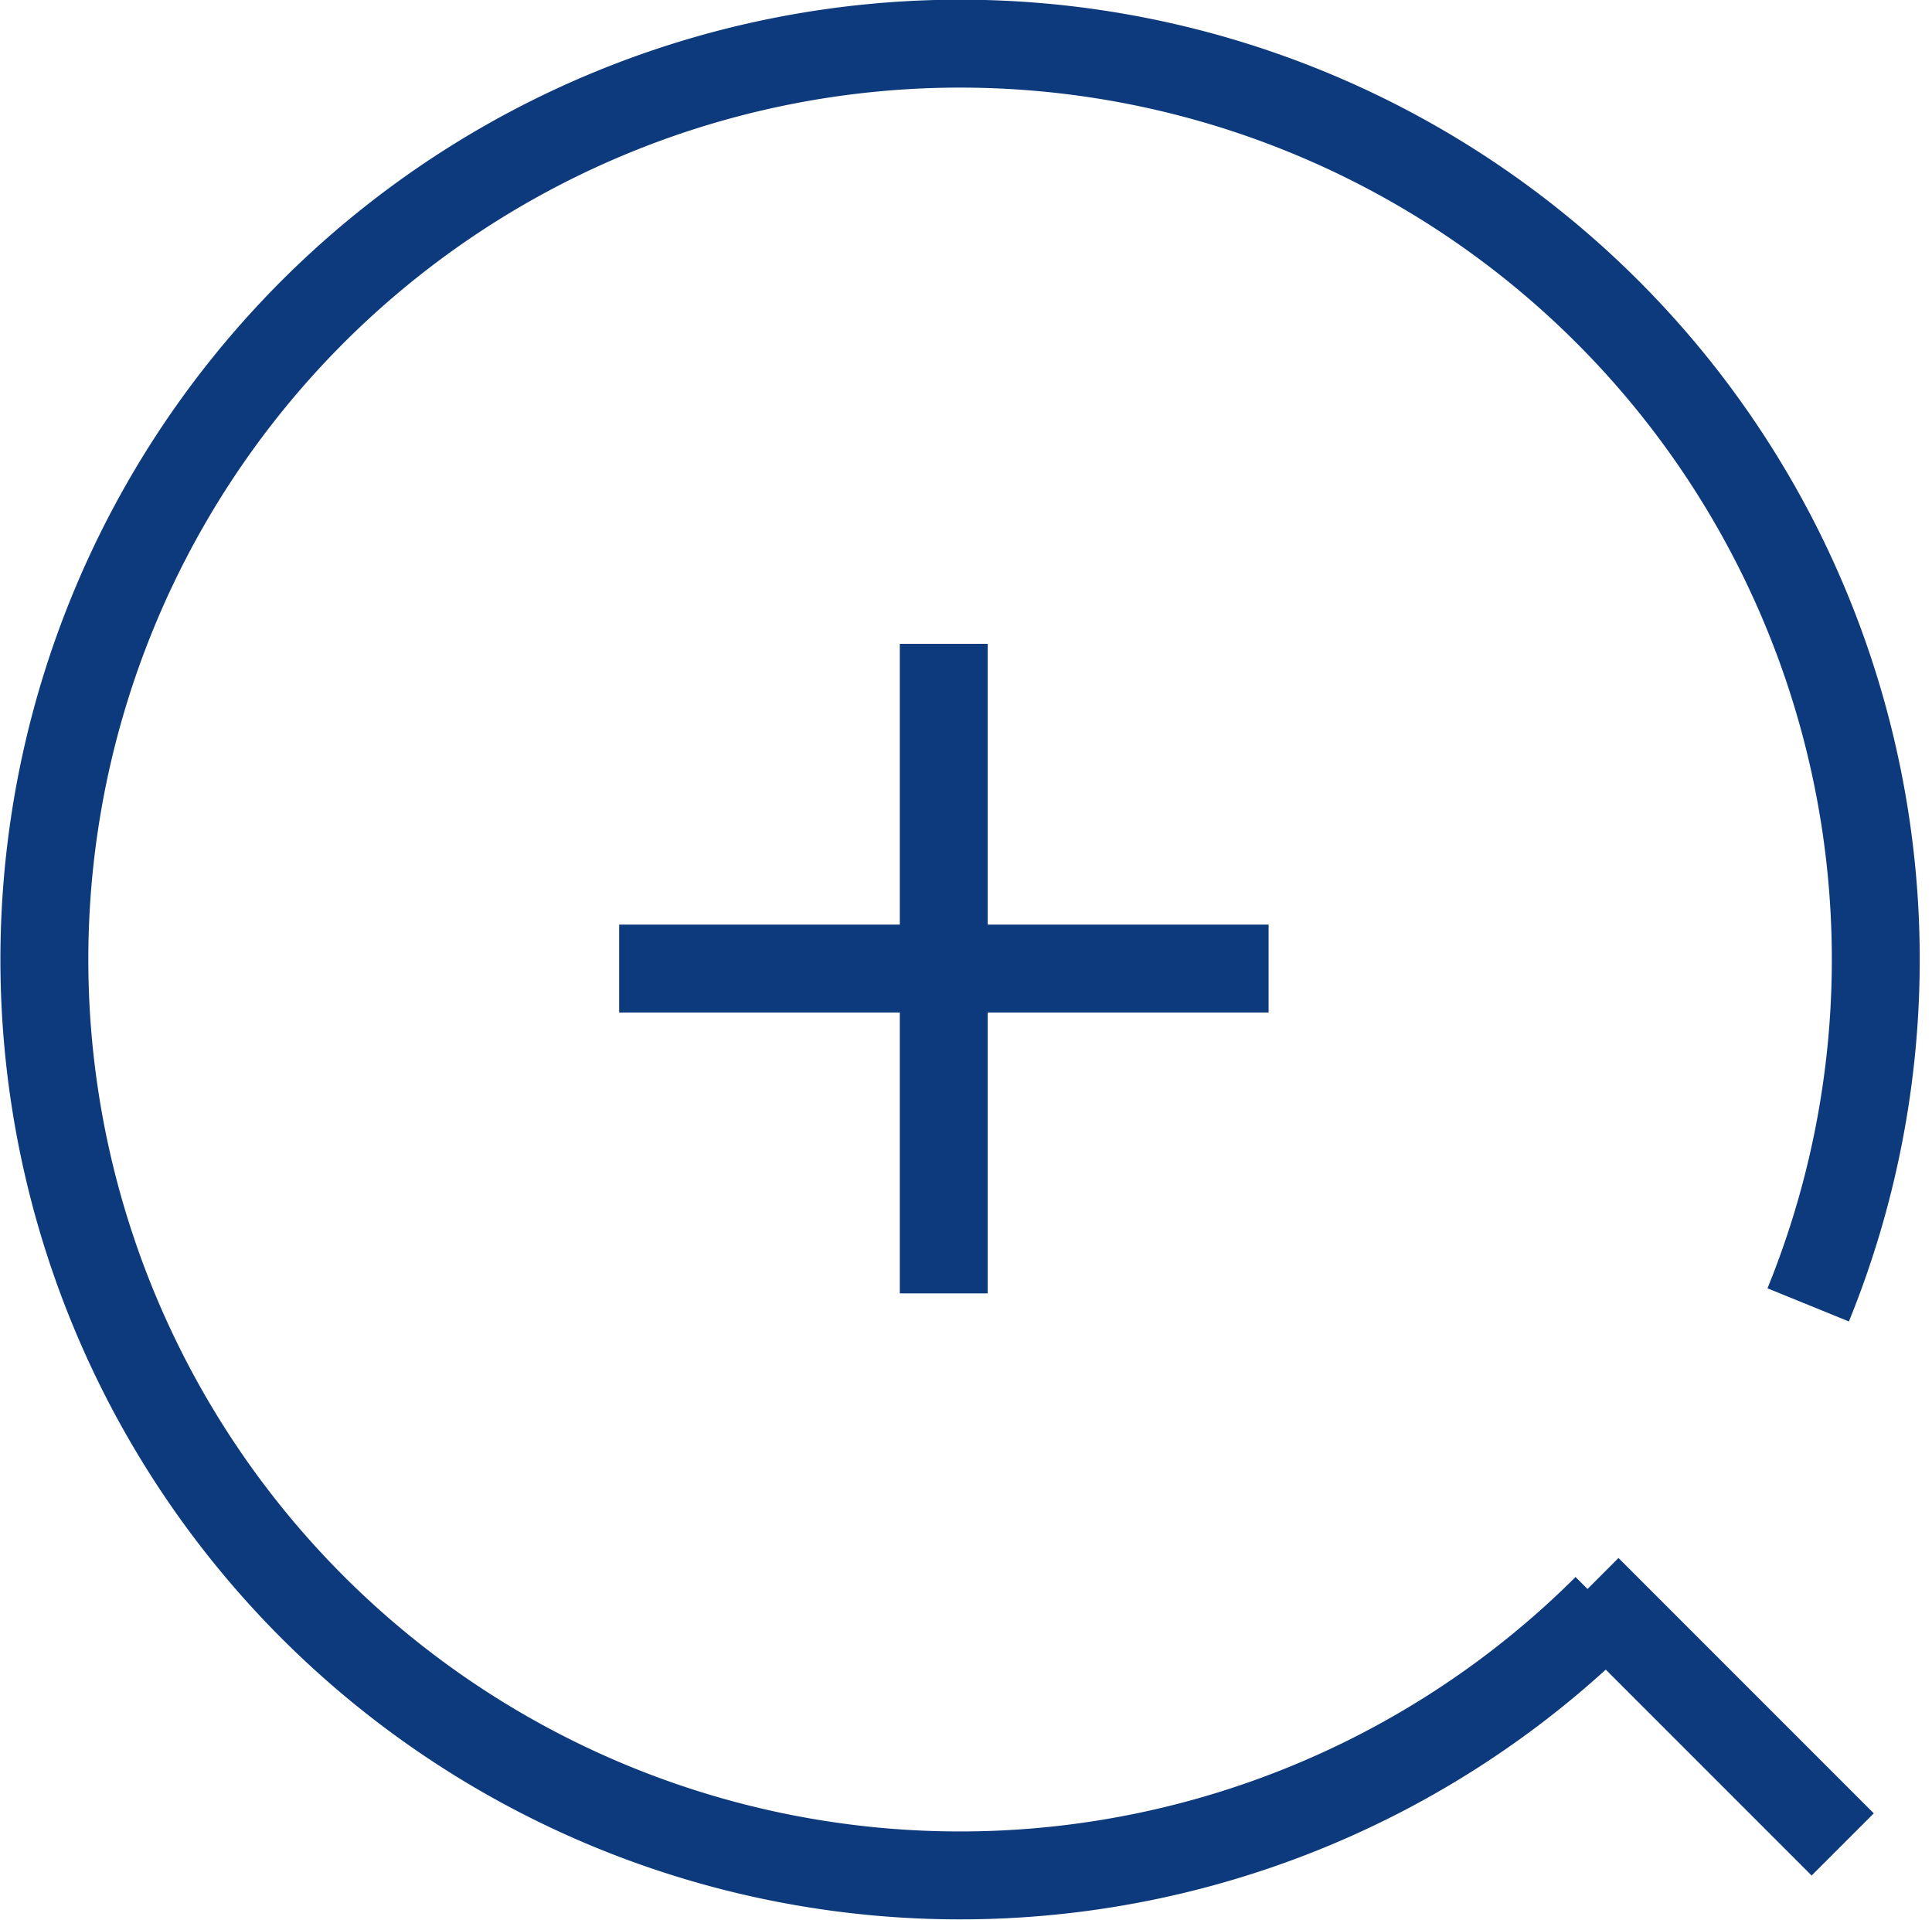
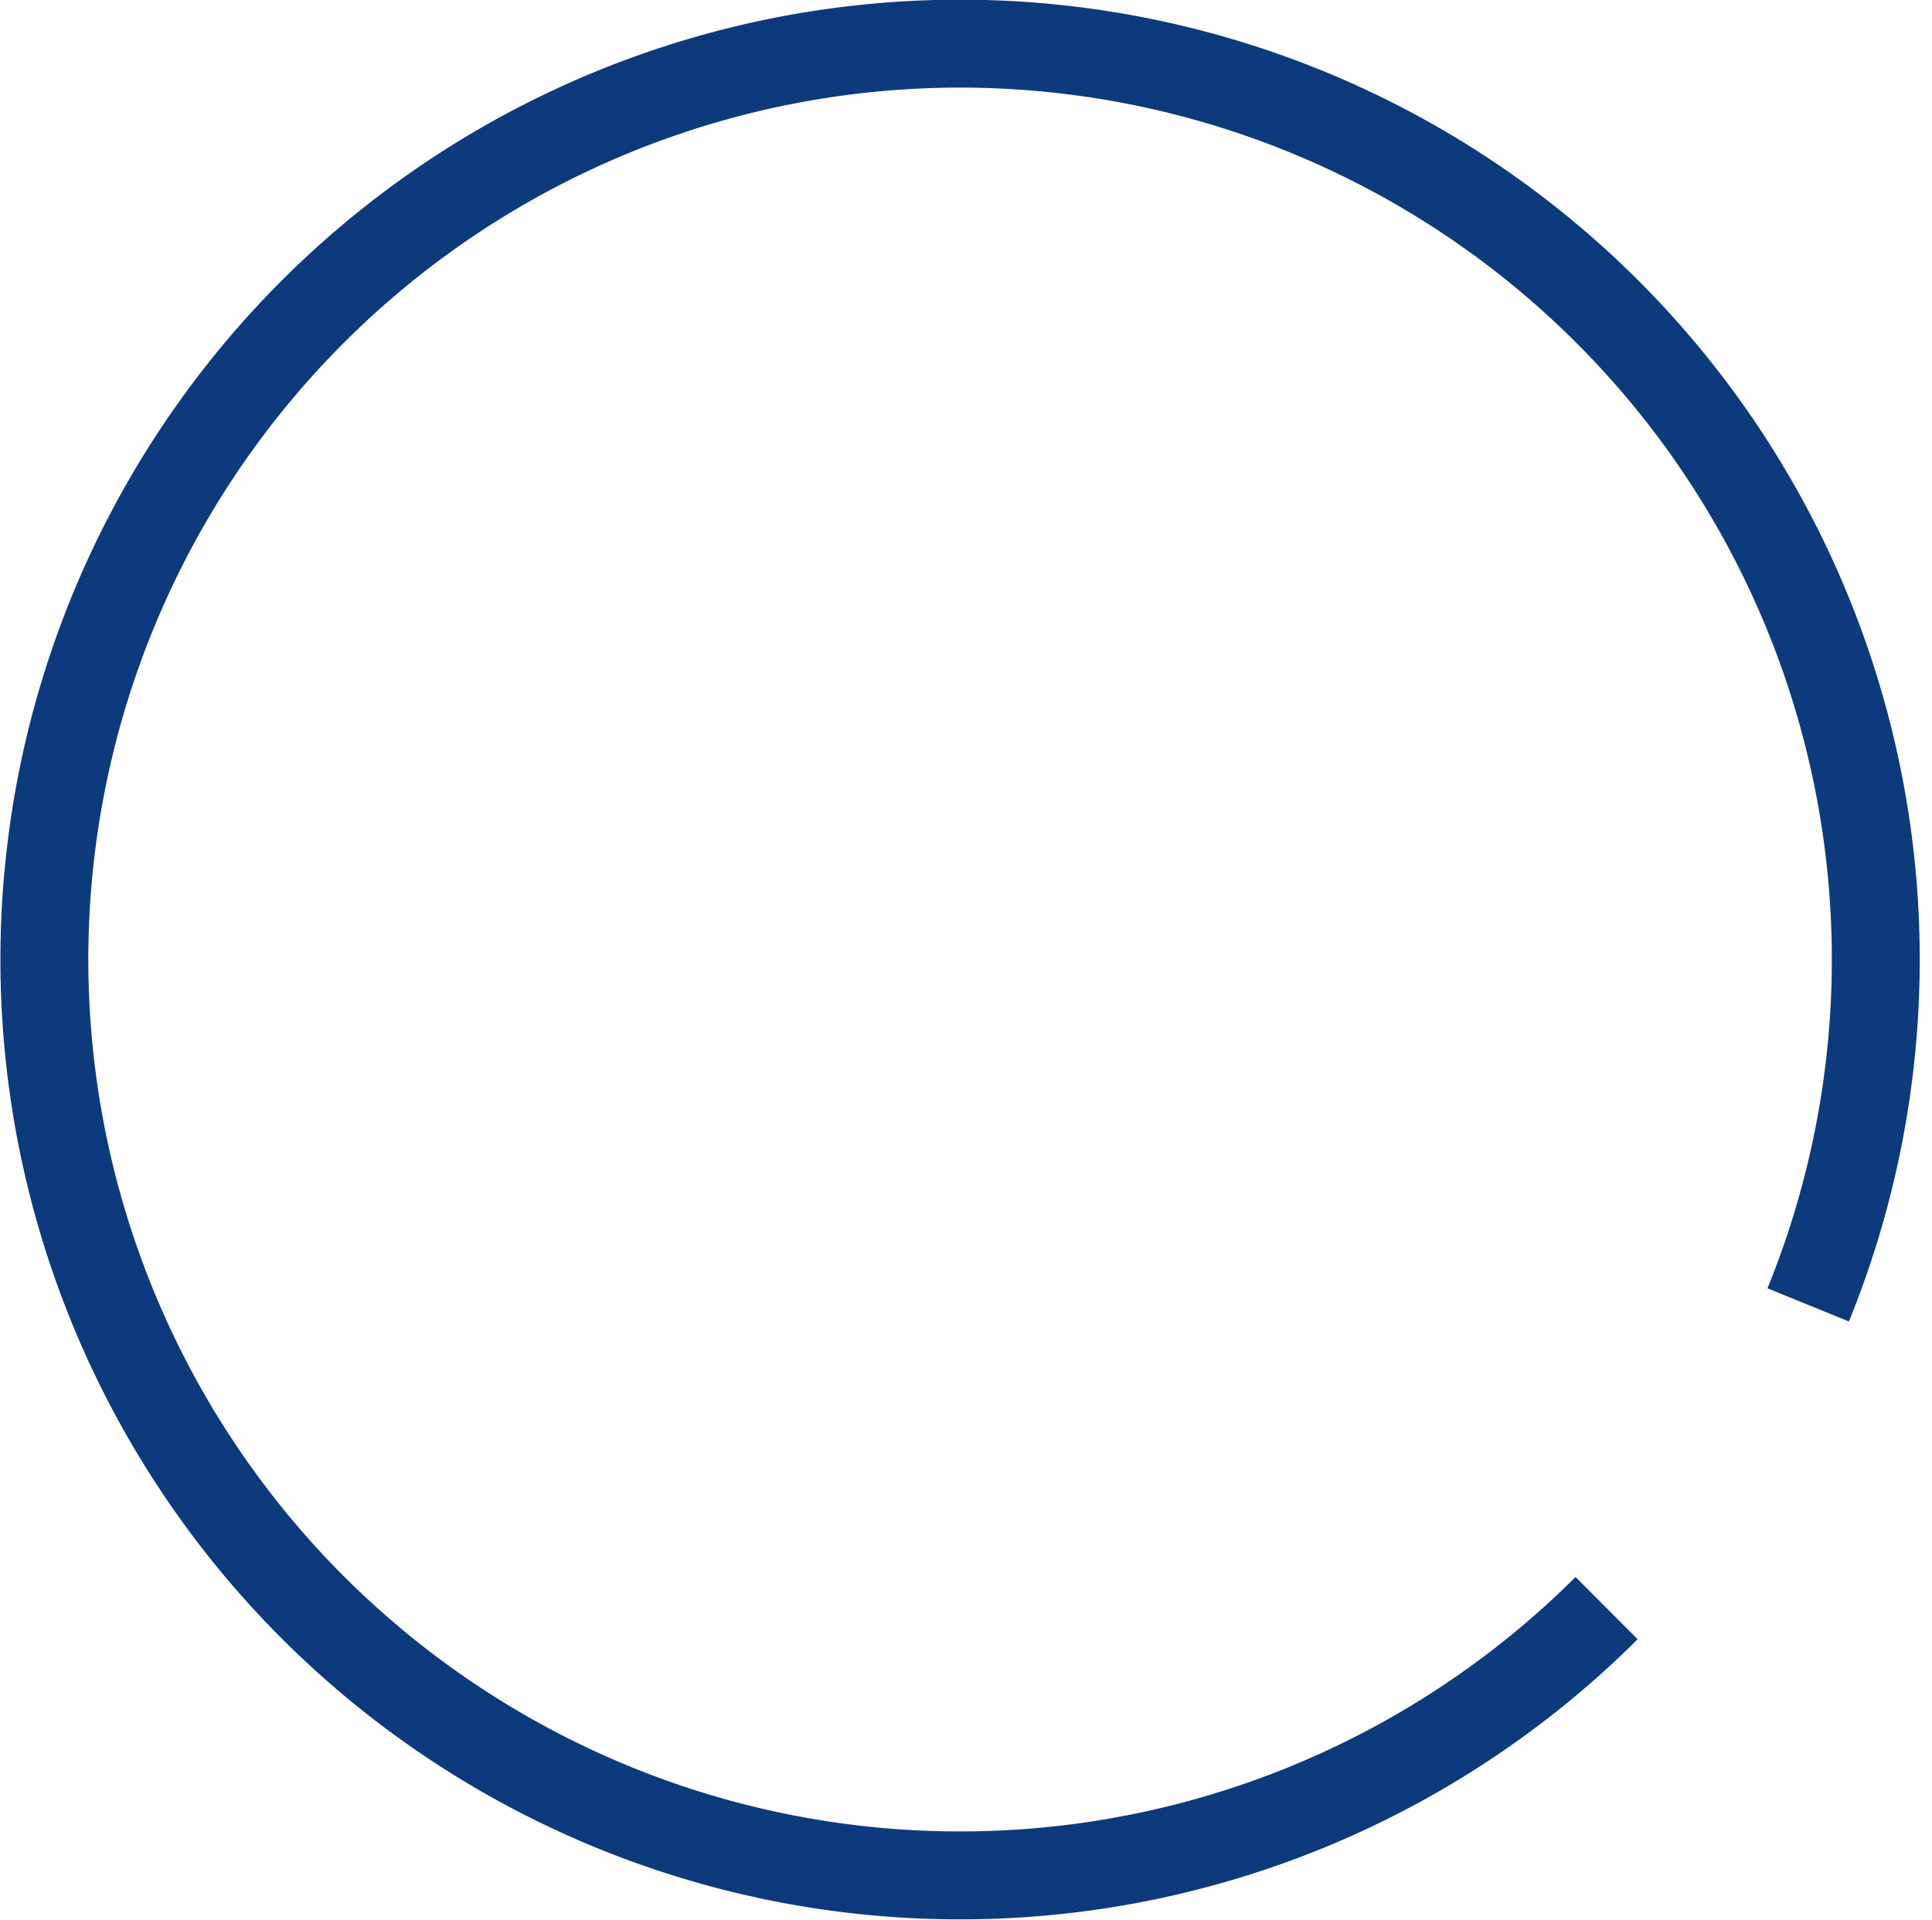
<svg xmlns="http://www.w3.org/2000/svg" width="26.373" height="26.2" viewBox="0 0 26.373 26.2">
  <g data-name="Grupo 9390">
    <g data-name="Grupo 7460">
      <g data-name="Grupo 7454">
        <g data-name="Grupo 19">
          <g data-name="Grupo 6330">
            <g data-name="Grupo 6329">
              <g data-name="Grupo 20">
-                 <path data-name="Línea 2" transform="translate(12.883 8.787)" style="fill:none;stroke:#0d3a7c;stroke-width:1.2px" d="M0 8.865V0" />
-                 <path data-name="Línea 3" transform="rotate(90 2.049 15.268)" style="fill:none;stroke:#0d3a7c;stroke-width:1.2px" d="M0 8.865V0" />
-               </g>
+                 </g>
            </g>
          </g>
        </g>
        <g data-name="Grupo 7139">
          <g data-name="Grupo 7133">
            <path data-name="Trazado 10514" d="M22.148 22.12a12.5 12.5 0 1 1 2.752-4.139" transform="translate(-.217 -.172)" style="stroke-miterlimit:10;fill:none;stroke:#0d3a7c;stroke-width:1.2px" />
          </g>
-           <path data-name="Línea 1115" transform="translate(21.669 21.688)" style="stroke-miterlimit:10;fill:none;stroke:#0d3a7c;stroke-width:1.2px" d="m0 0 3.485 3.485" />
        </g>
      </g>
    </g>
  </g>
</svg>